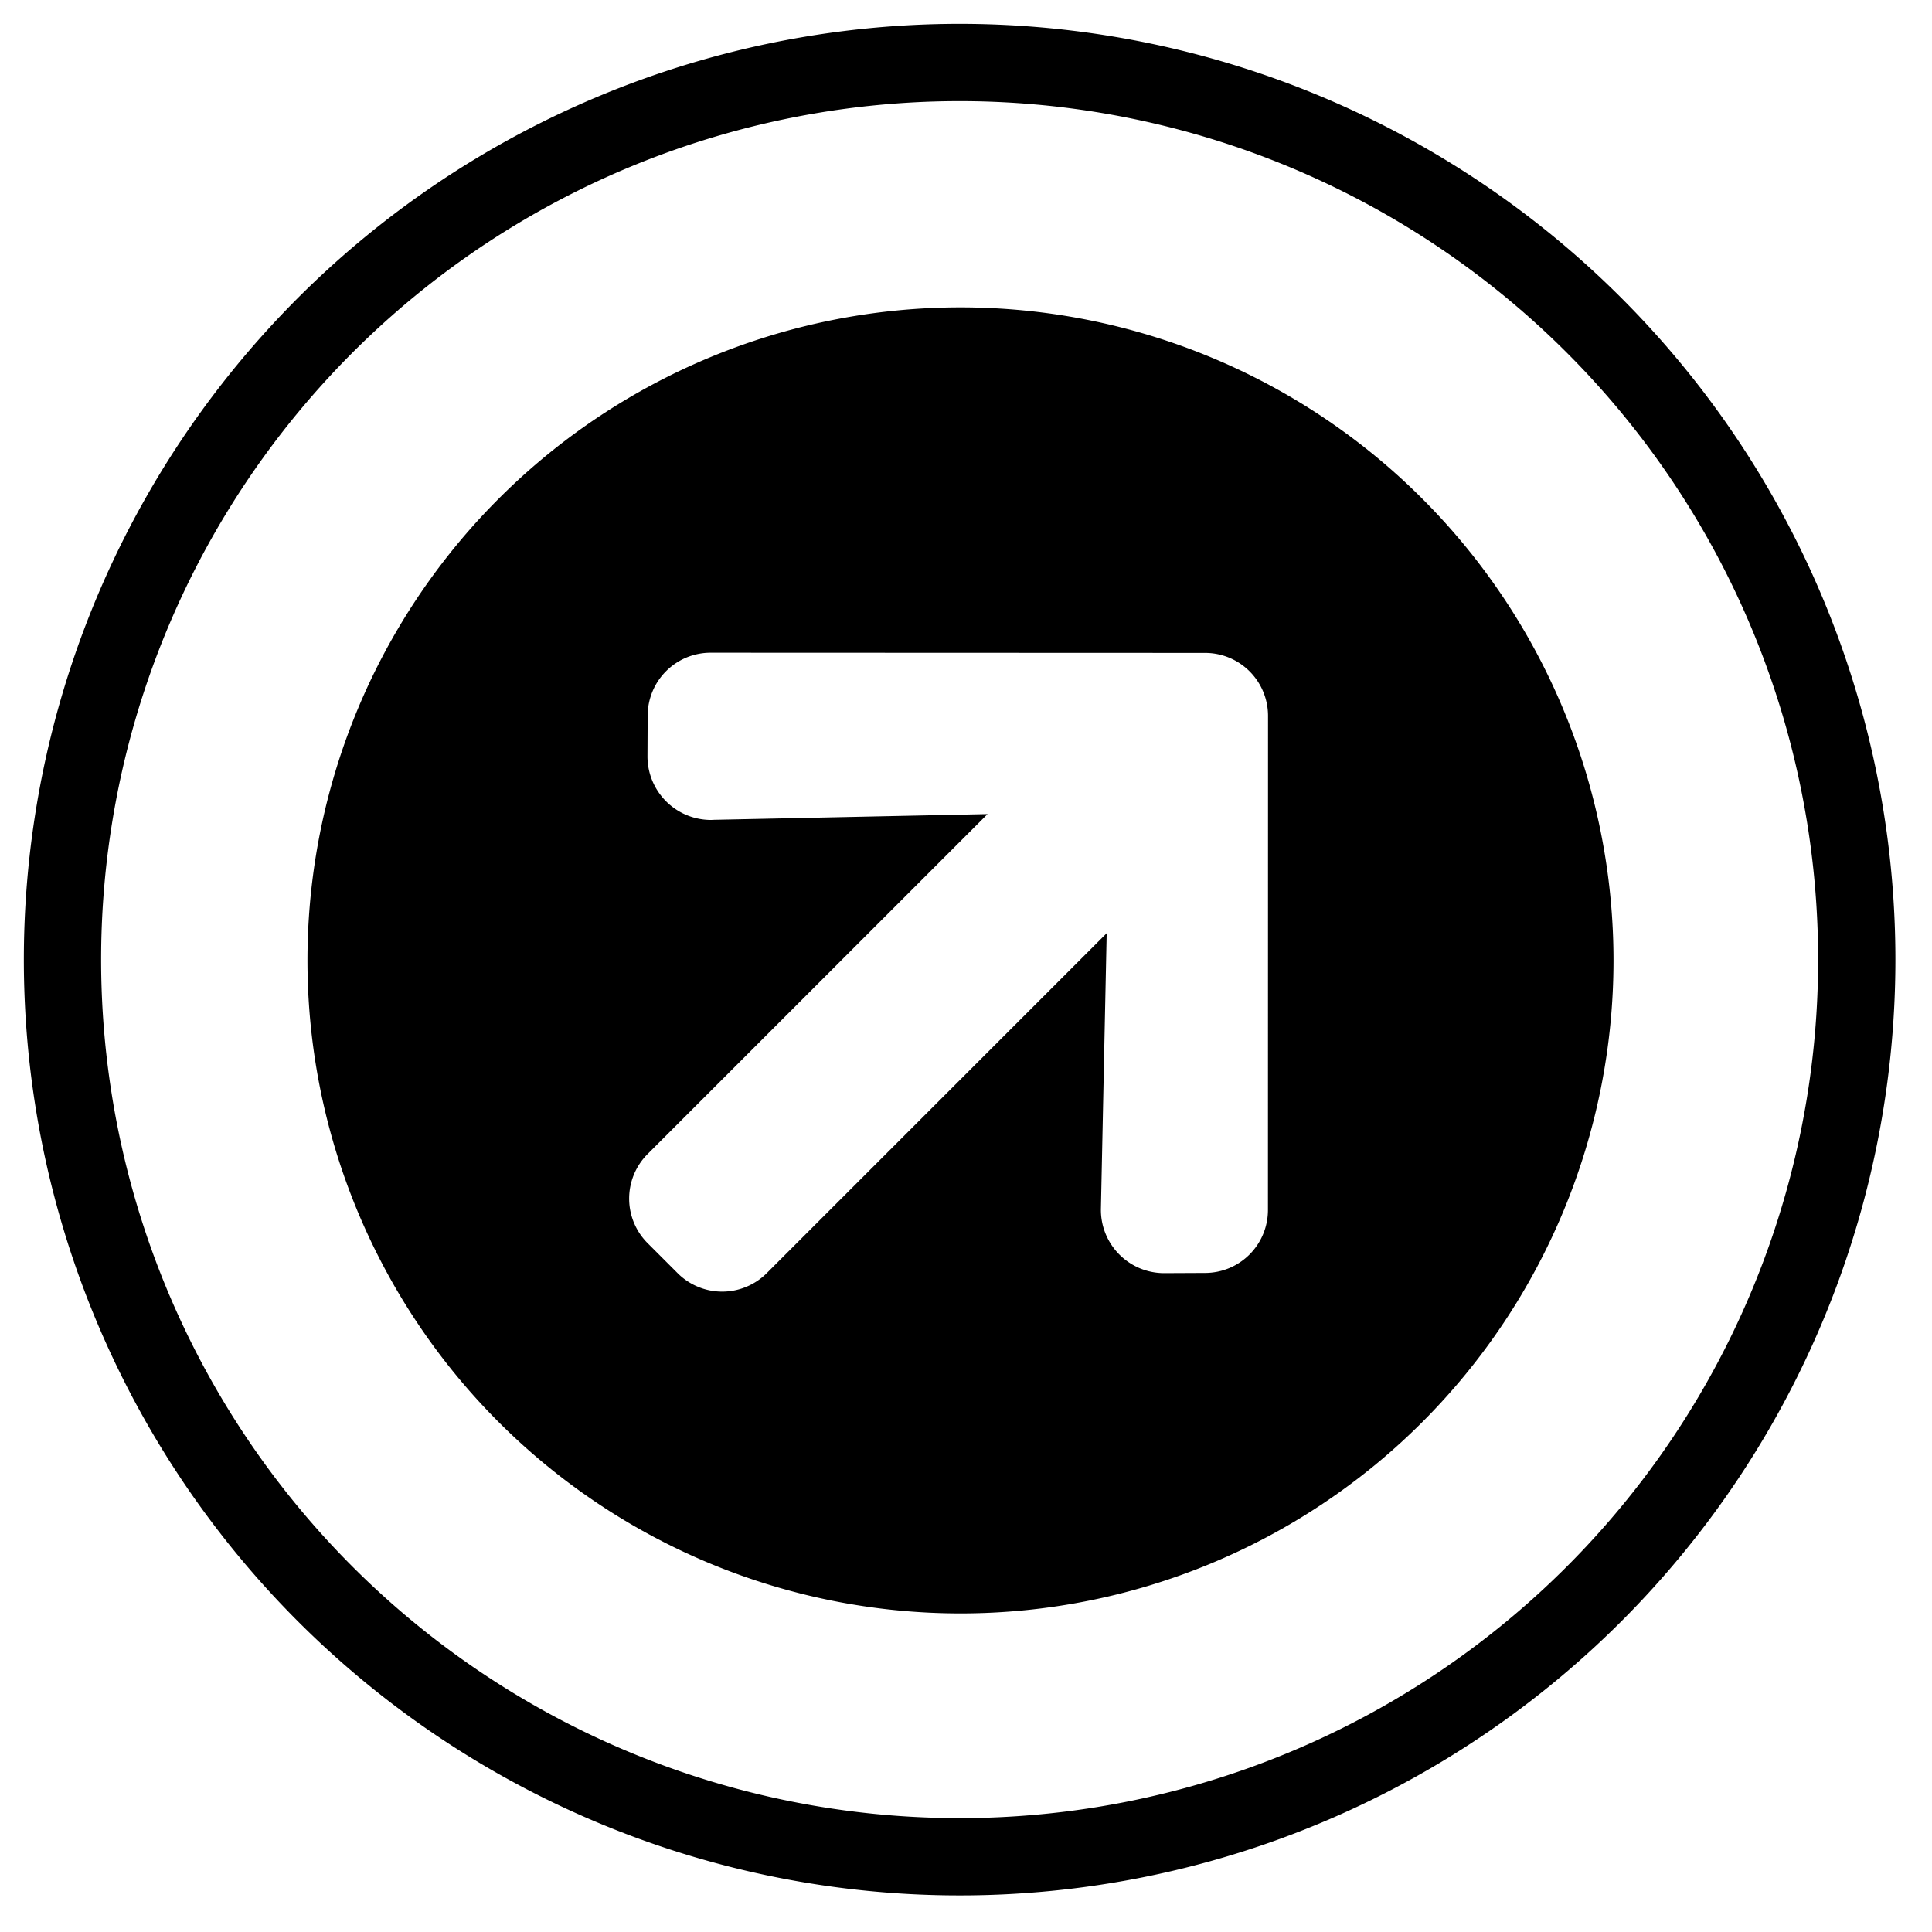
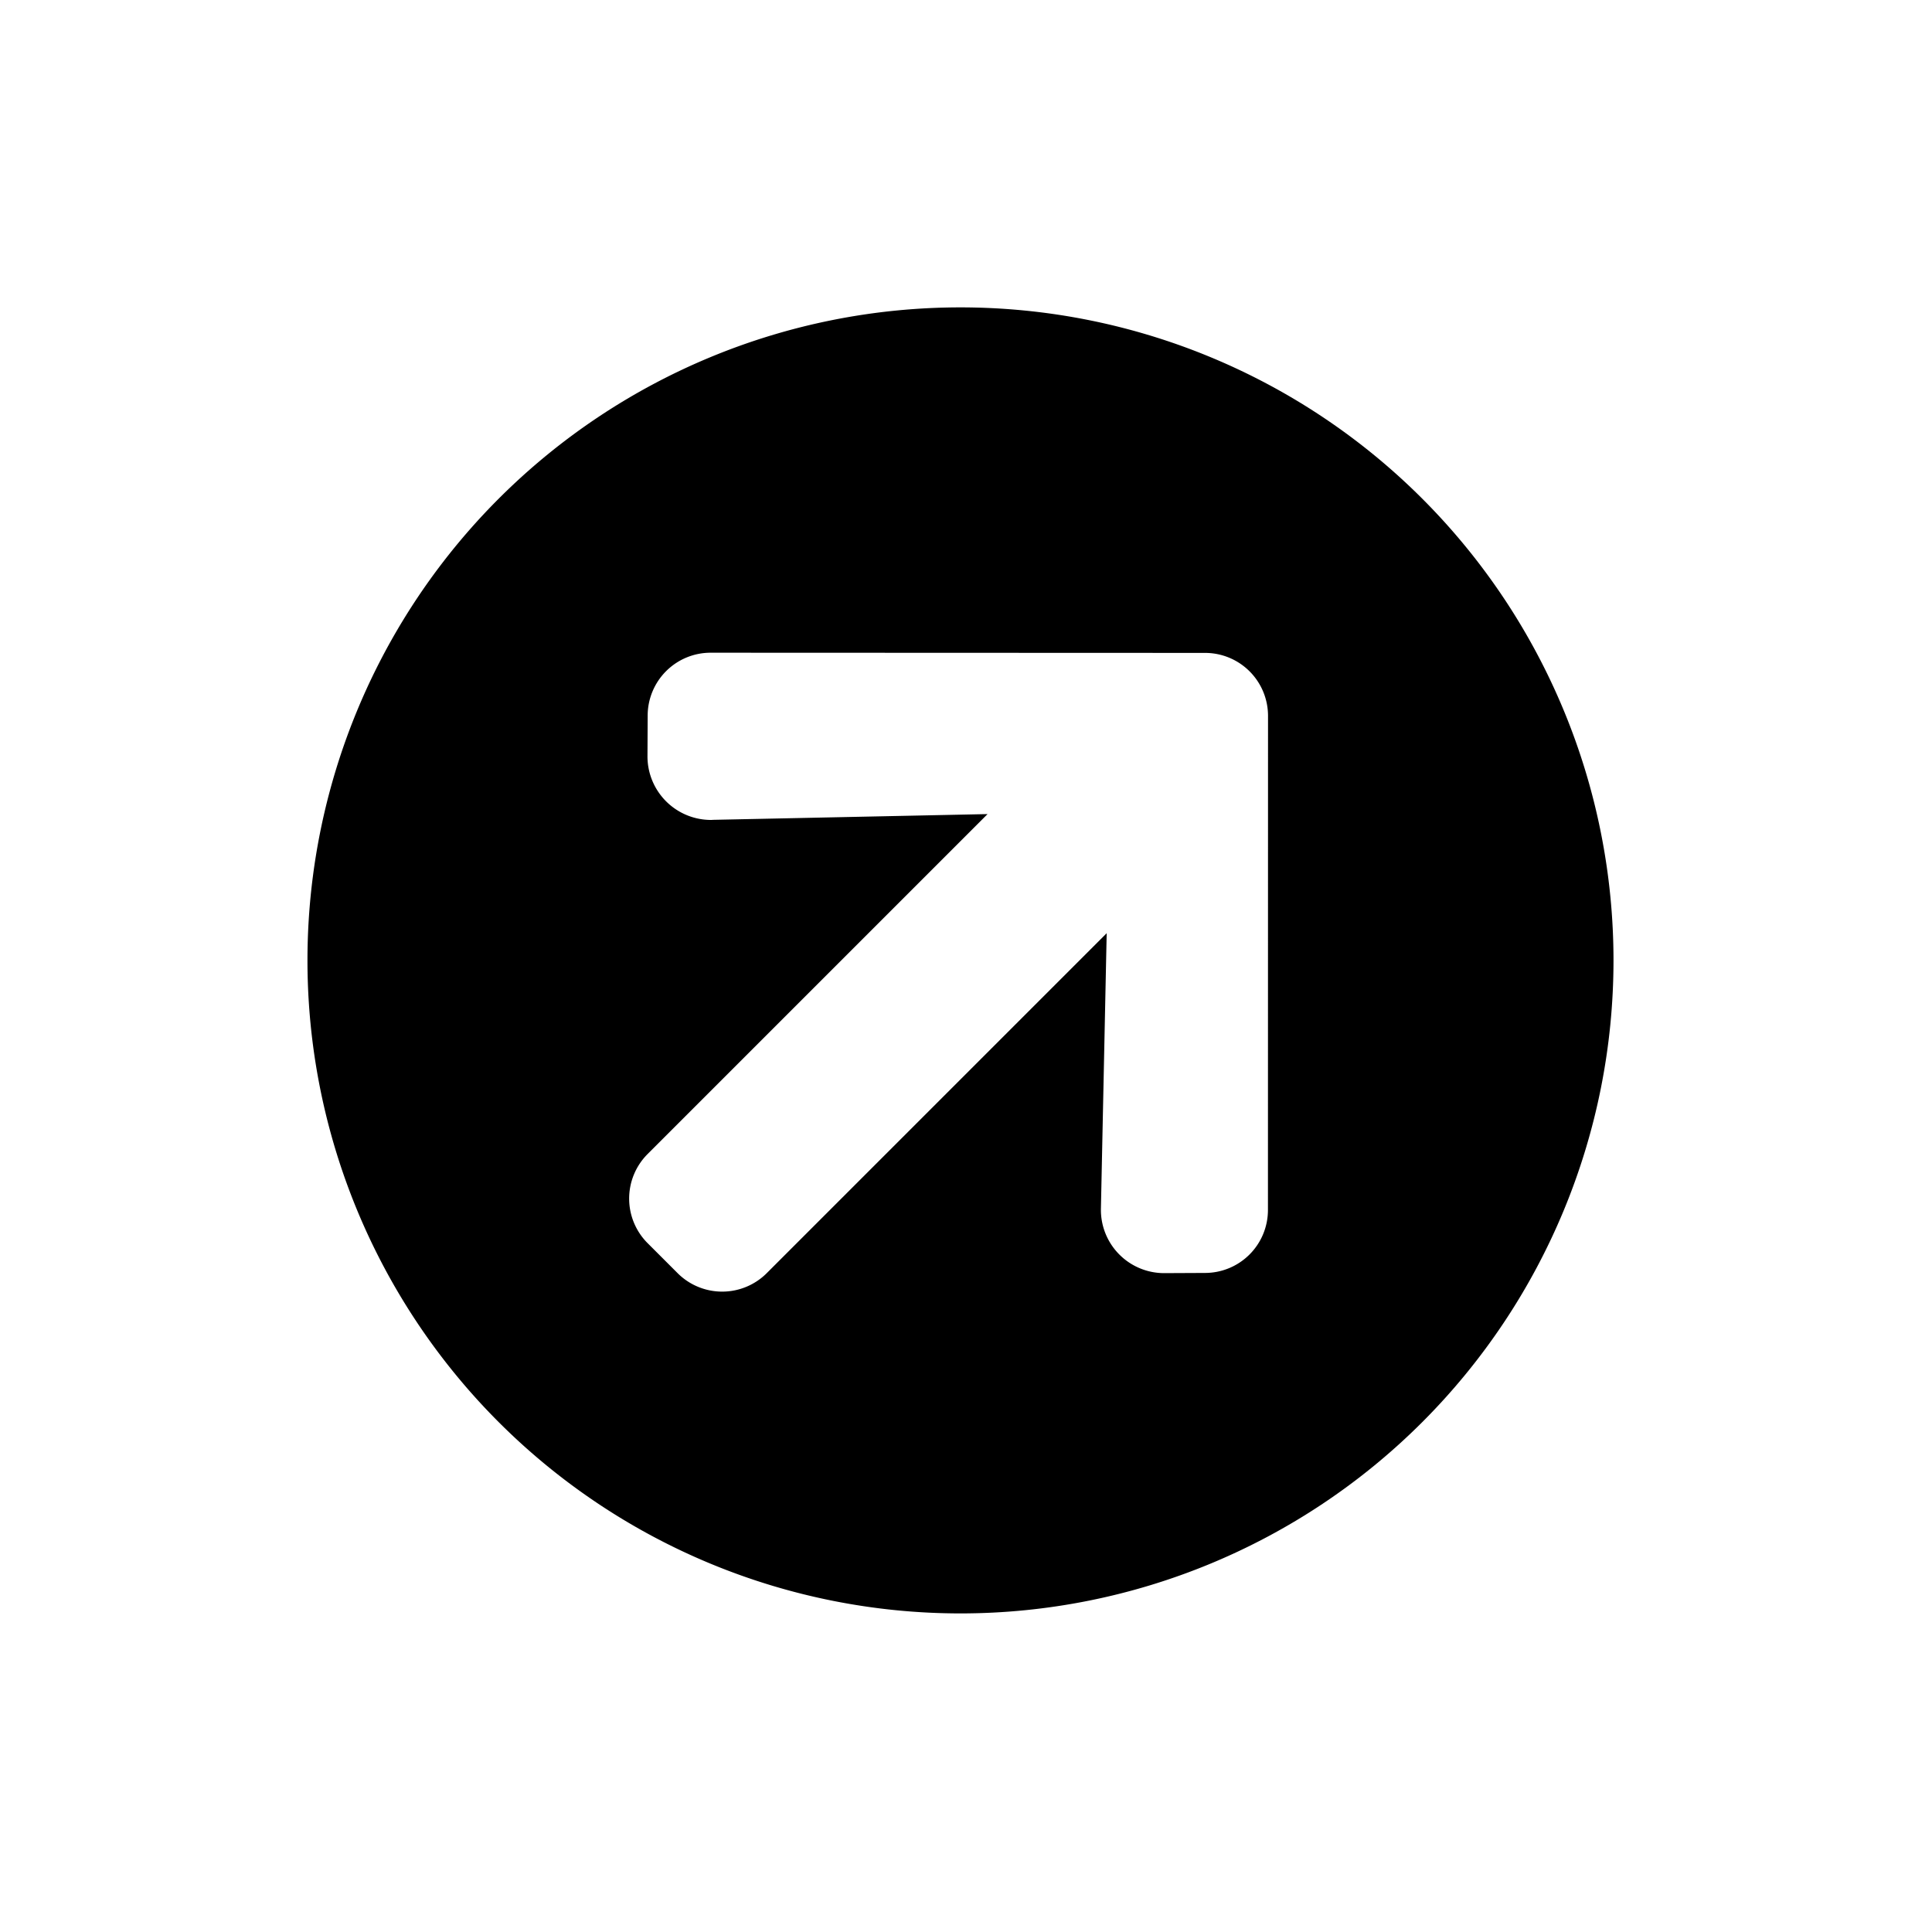
<svg xmlns="http://www.w3.org/2000/svg" width="50" height="50" viewBox="0 0 50 50">
  <defs>
    <clipPath id="clip-path">
      <rect id="Rectangle_5967" data-name="Rectangle 5967" width="50" height="50" transform="translate(-1649 -213)" fill="#fff" stroke="#707070" stroke-width="1" />
    </clipPath>
  </defs>
  <g id="vertical-icon" transform="translate(1649 213)" clip-path="url(#clip-path)">
    <g id="Group_162343" data-name="Group 162343" transform="translate(-1669.659 67.092)">
      <g id="Icon_feather-arrow-up-circle" data-name="Icon feather-arrow-up-circle" transform="translate(45.494 -288.092) rotate(45)">
-         <path id="Path_138" data-name="Path 138" d="M46.436,23.218A23.218,23.218,0,1,1,23.218,0,23.218,23.218,0,0,1,46.436,23.218Z" transform="translate(0 0)" fill="none" stroke="#000" stroke-linecap="round" stroke-linejoin="round" stroke-width="2" />
-       </g>
+         </g>
      <path id="Icon_awesome-arrow-circle-right" data-name="Icon awesome-arrow-circle-right" d="M16.9,0A16.9,16.9,0,1,1,0,16.9,16.9,16.9,0,0,1,16.9,0ZM14.929,9.785l5.144,4.933H7.631A1.631,1.631,0,0,0,6,16.353v1.09a1.631,1.631,0,0,0,1.635,1.635H20.073l-5.144,4.933a1.637,1.637,0,0,0-.027,2.337l.75.743a1.629,1.629,0,0,0,2.31,0L27,18.056a1.629,1.629,0,0,0,0-2.31L17.961,6.7a1.629,1.629,0,0,0-2.31,0l-.75.743a1.645,1.645,0,0,0,.027,2.344Z" transform="translate(21.616 -255.237) rotate(-45)" />
    </g>
  </g>
</svg>